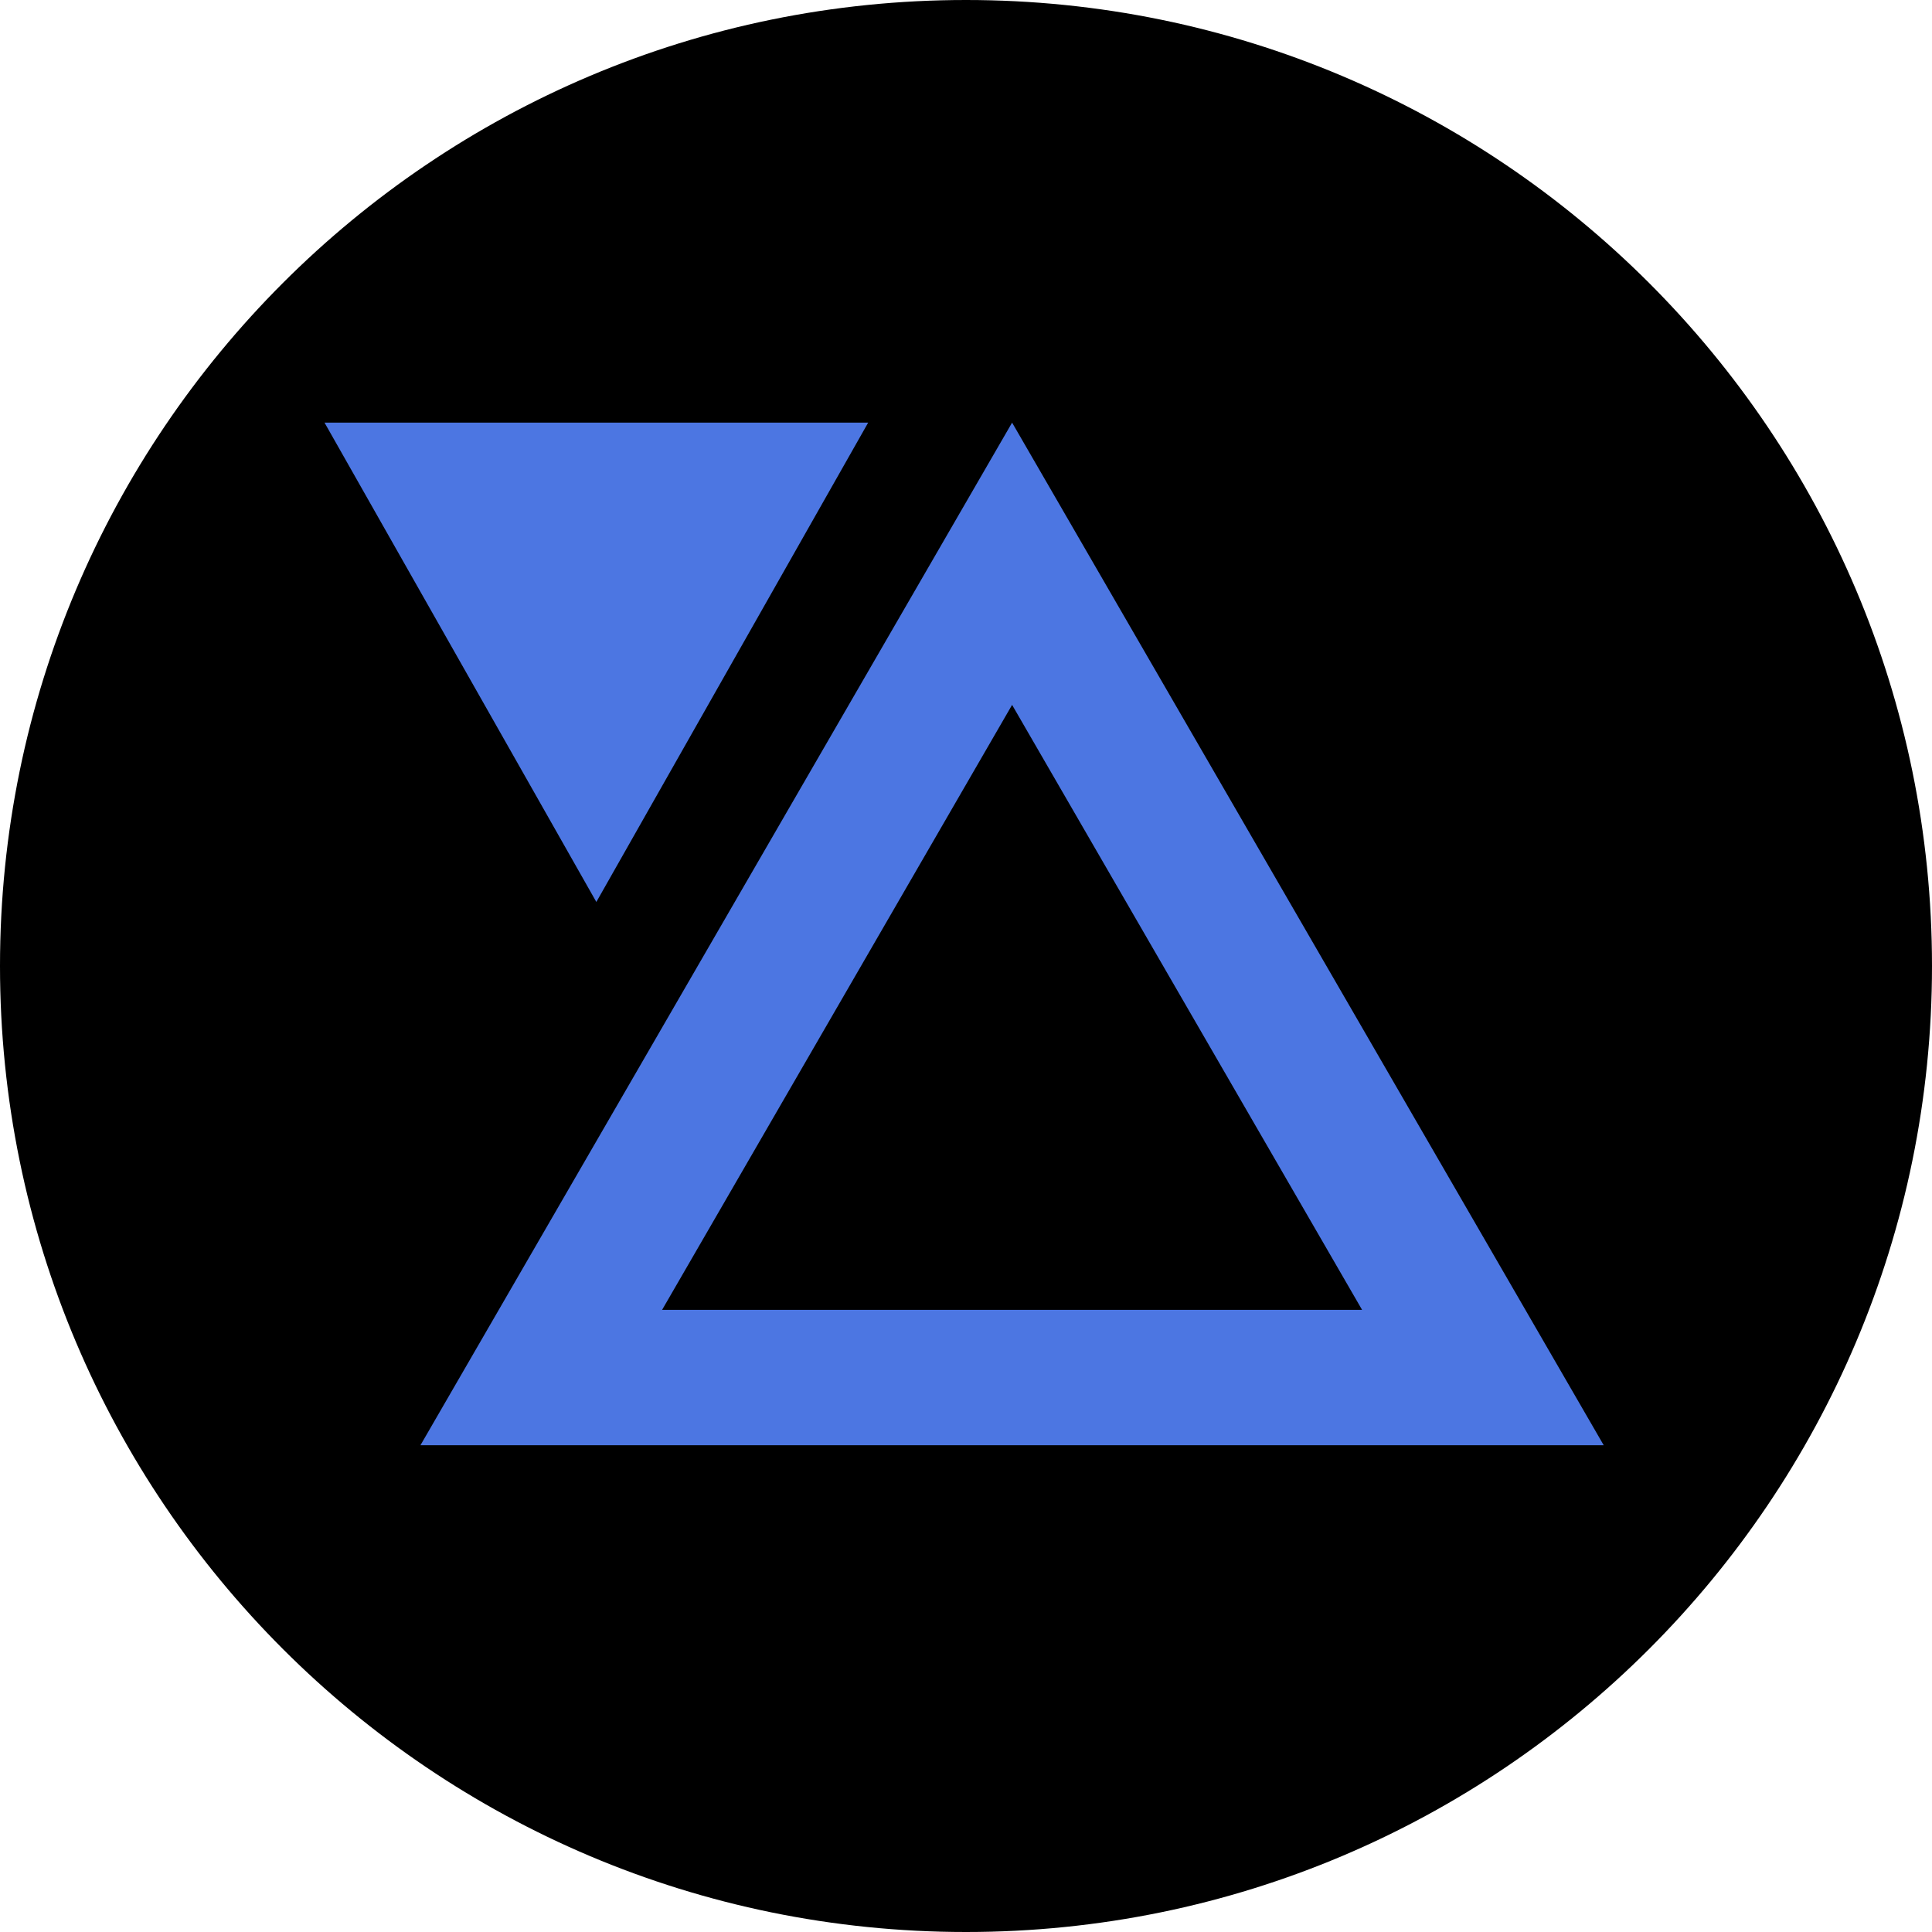
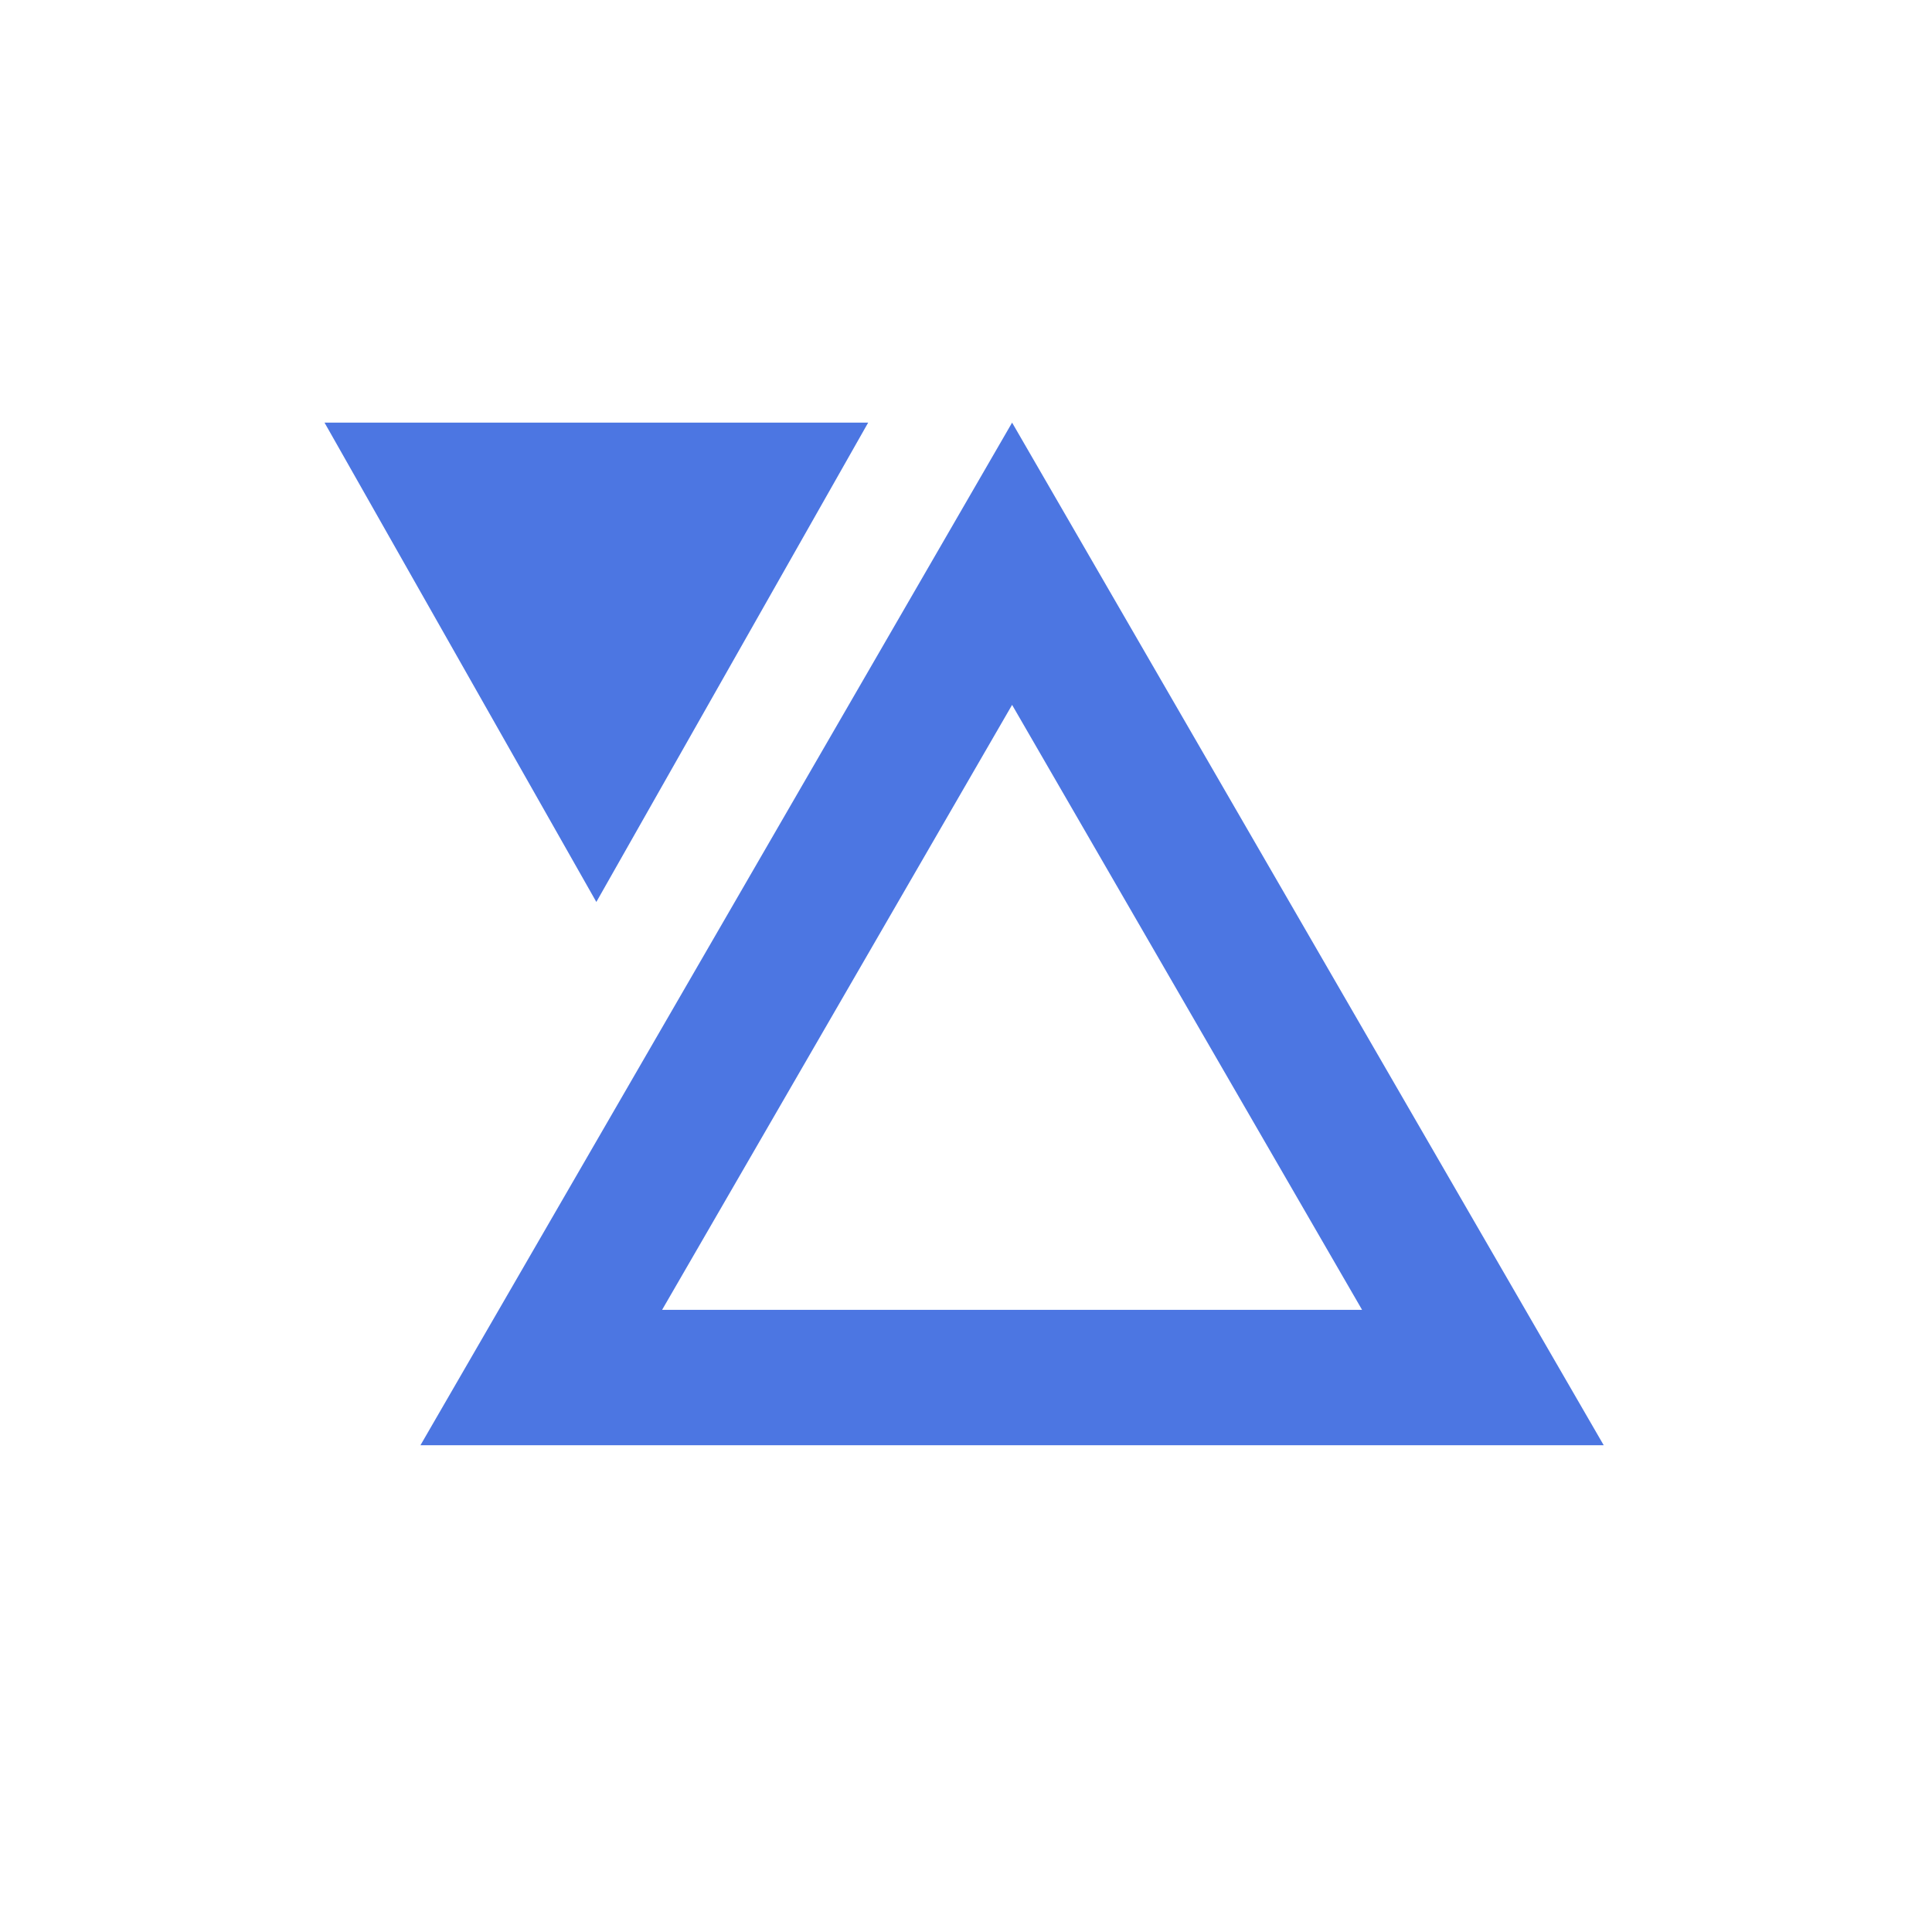
<svg xmlns="http://www.w3.org/2000/svg" fill="none" viewBox="0 0 512 512">
-   <path fill="#000" d="M256 512c141.385 0 256-114.615 256-256S397.385 0 256 0 0 114.615 0 256s114.615 256 256 256" />
  <path fill="#4C76E2" d="M425 383 268.216 112 111.425 383zM158.037 239.031 230.075 112H86zm202.932 108.097H175.461L268.216 186.8z" />
</svg>